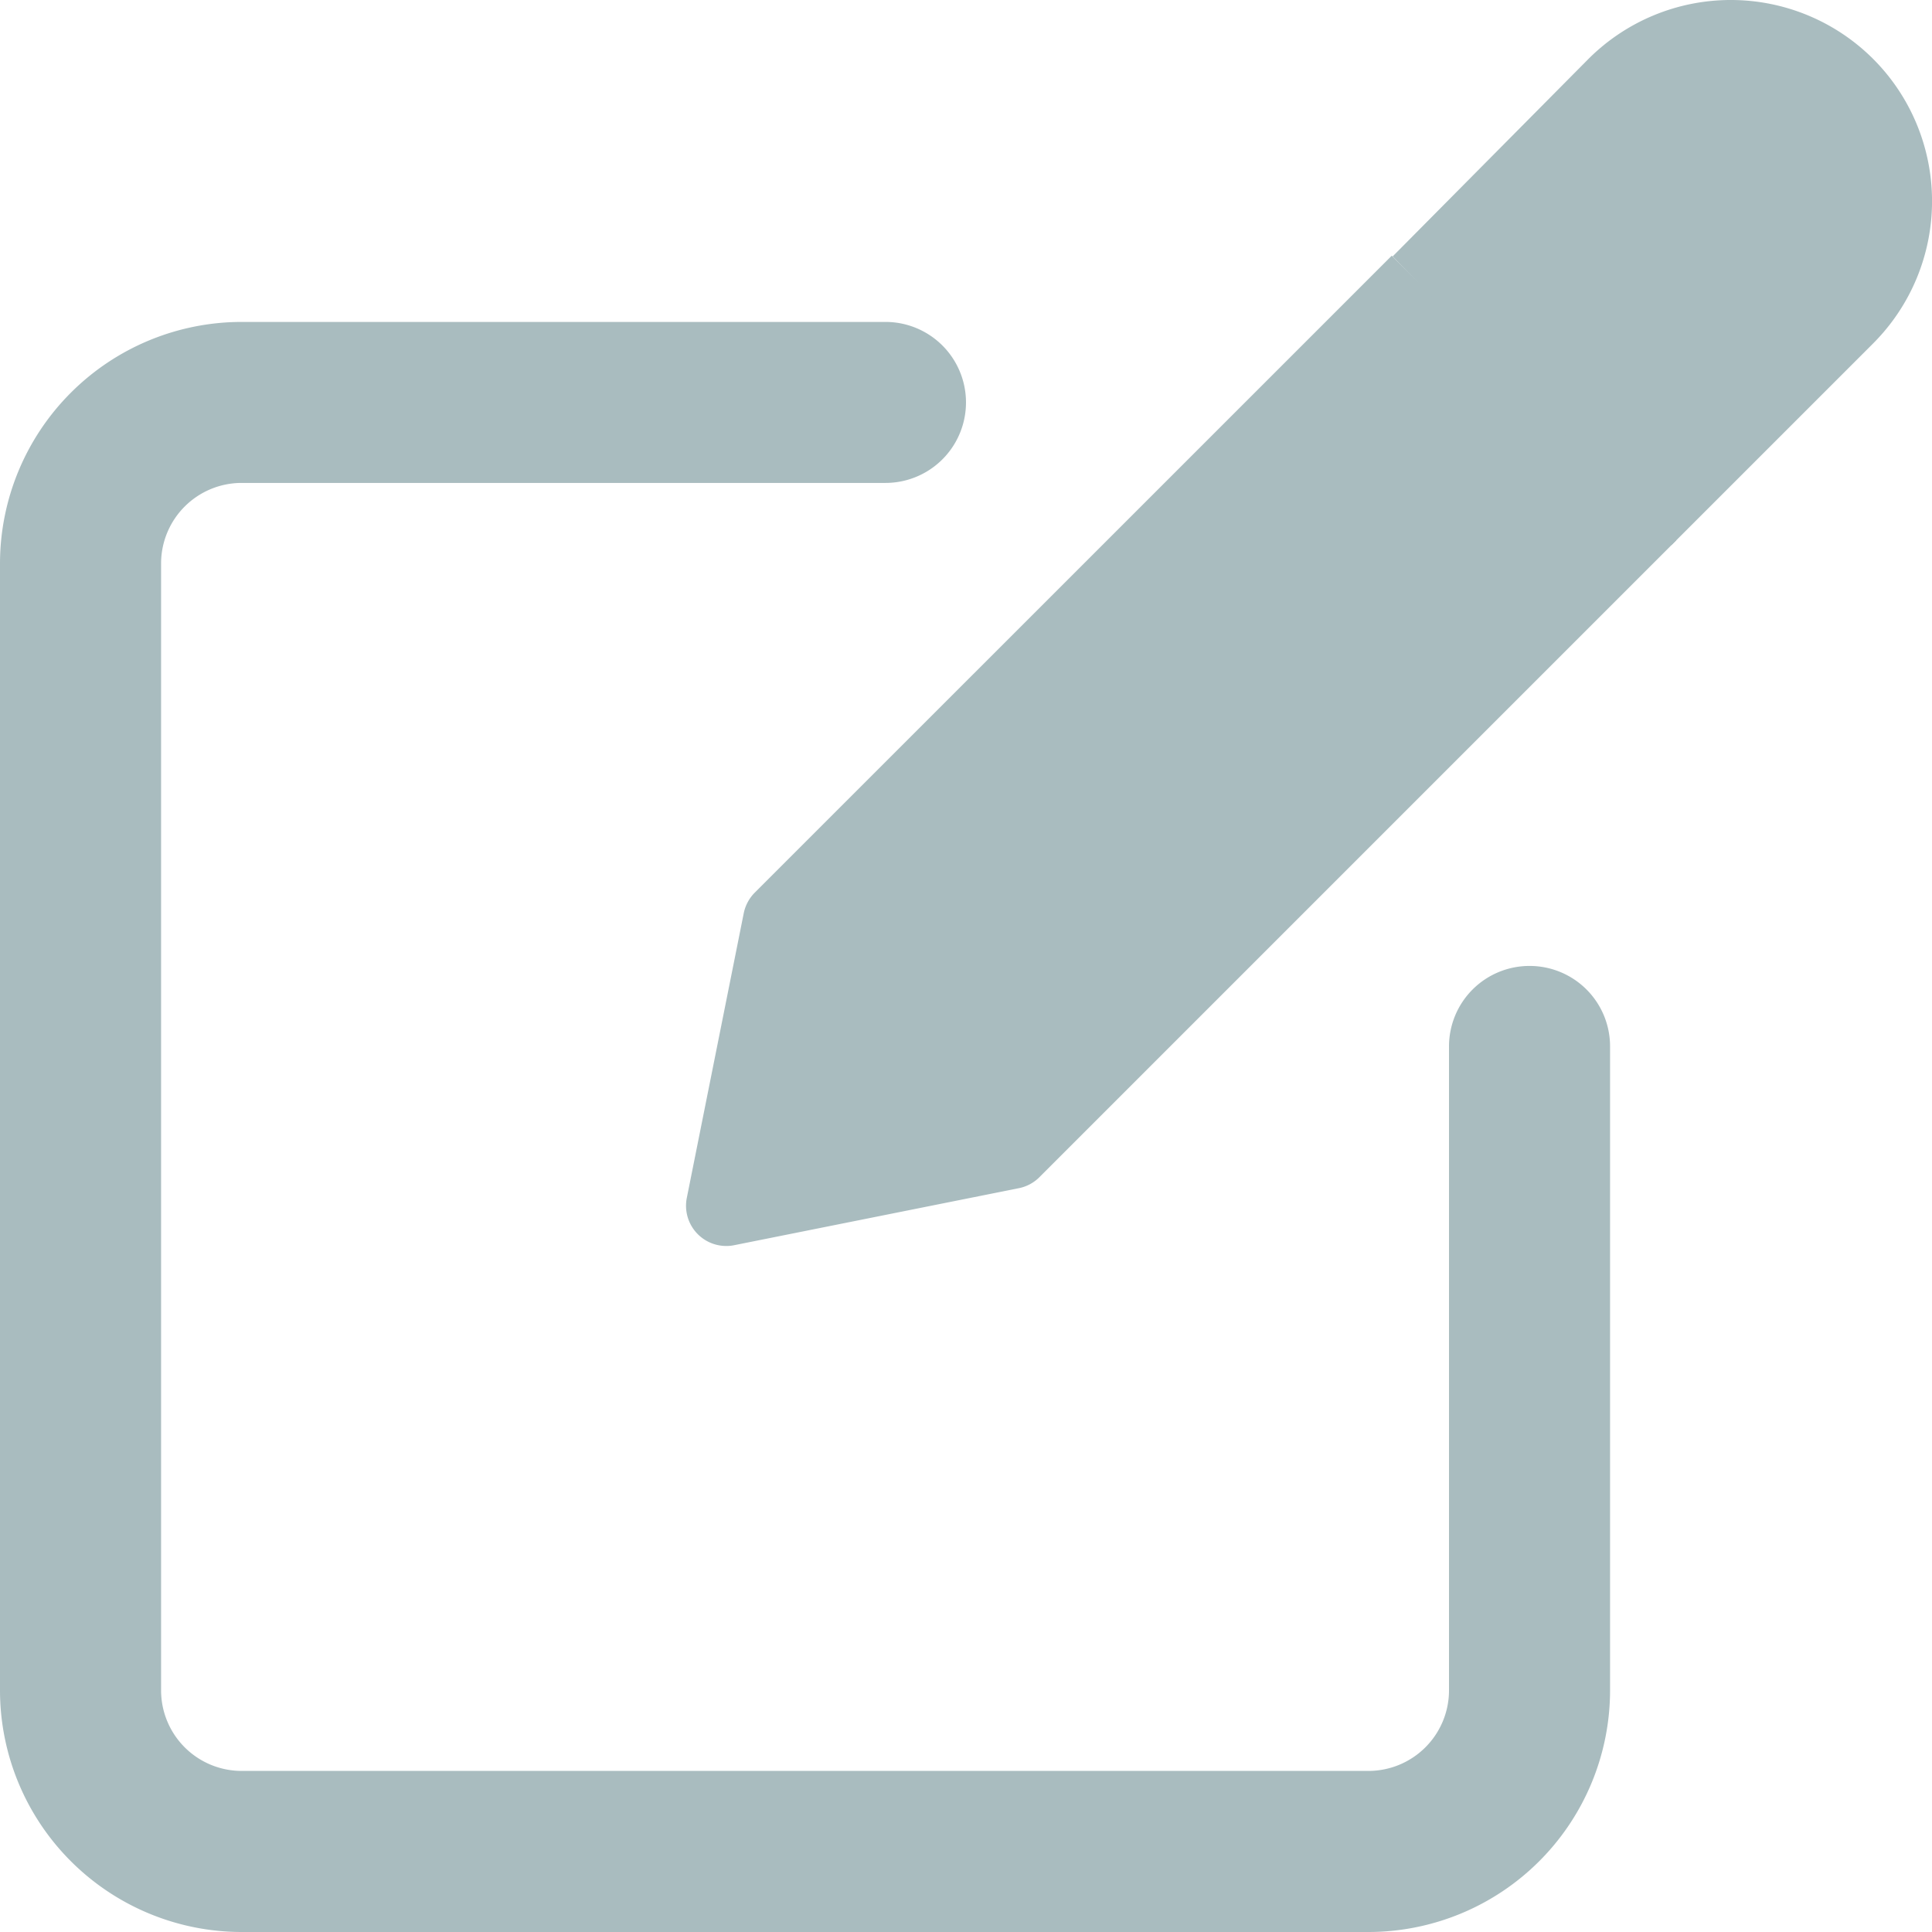
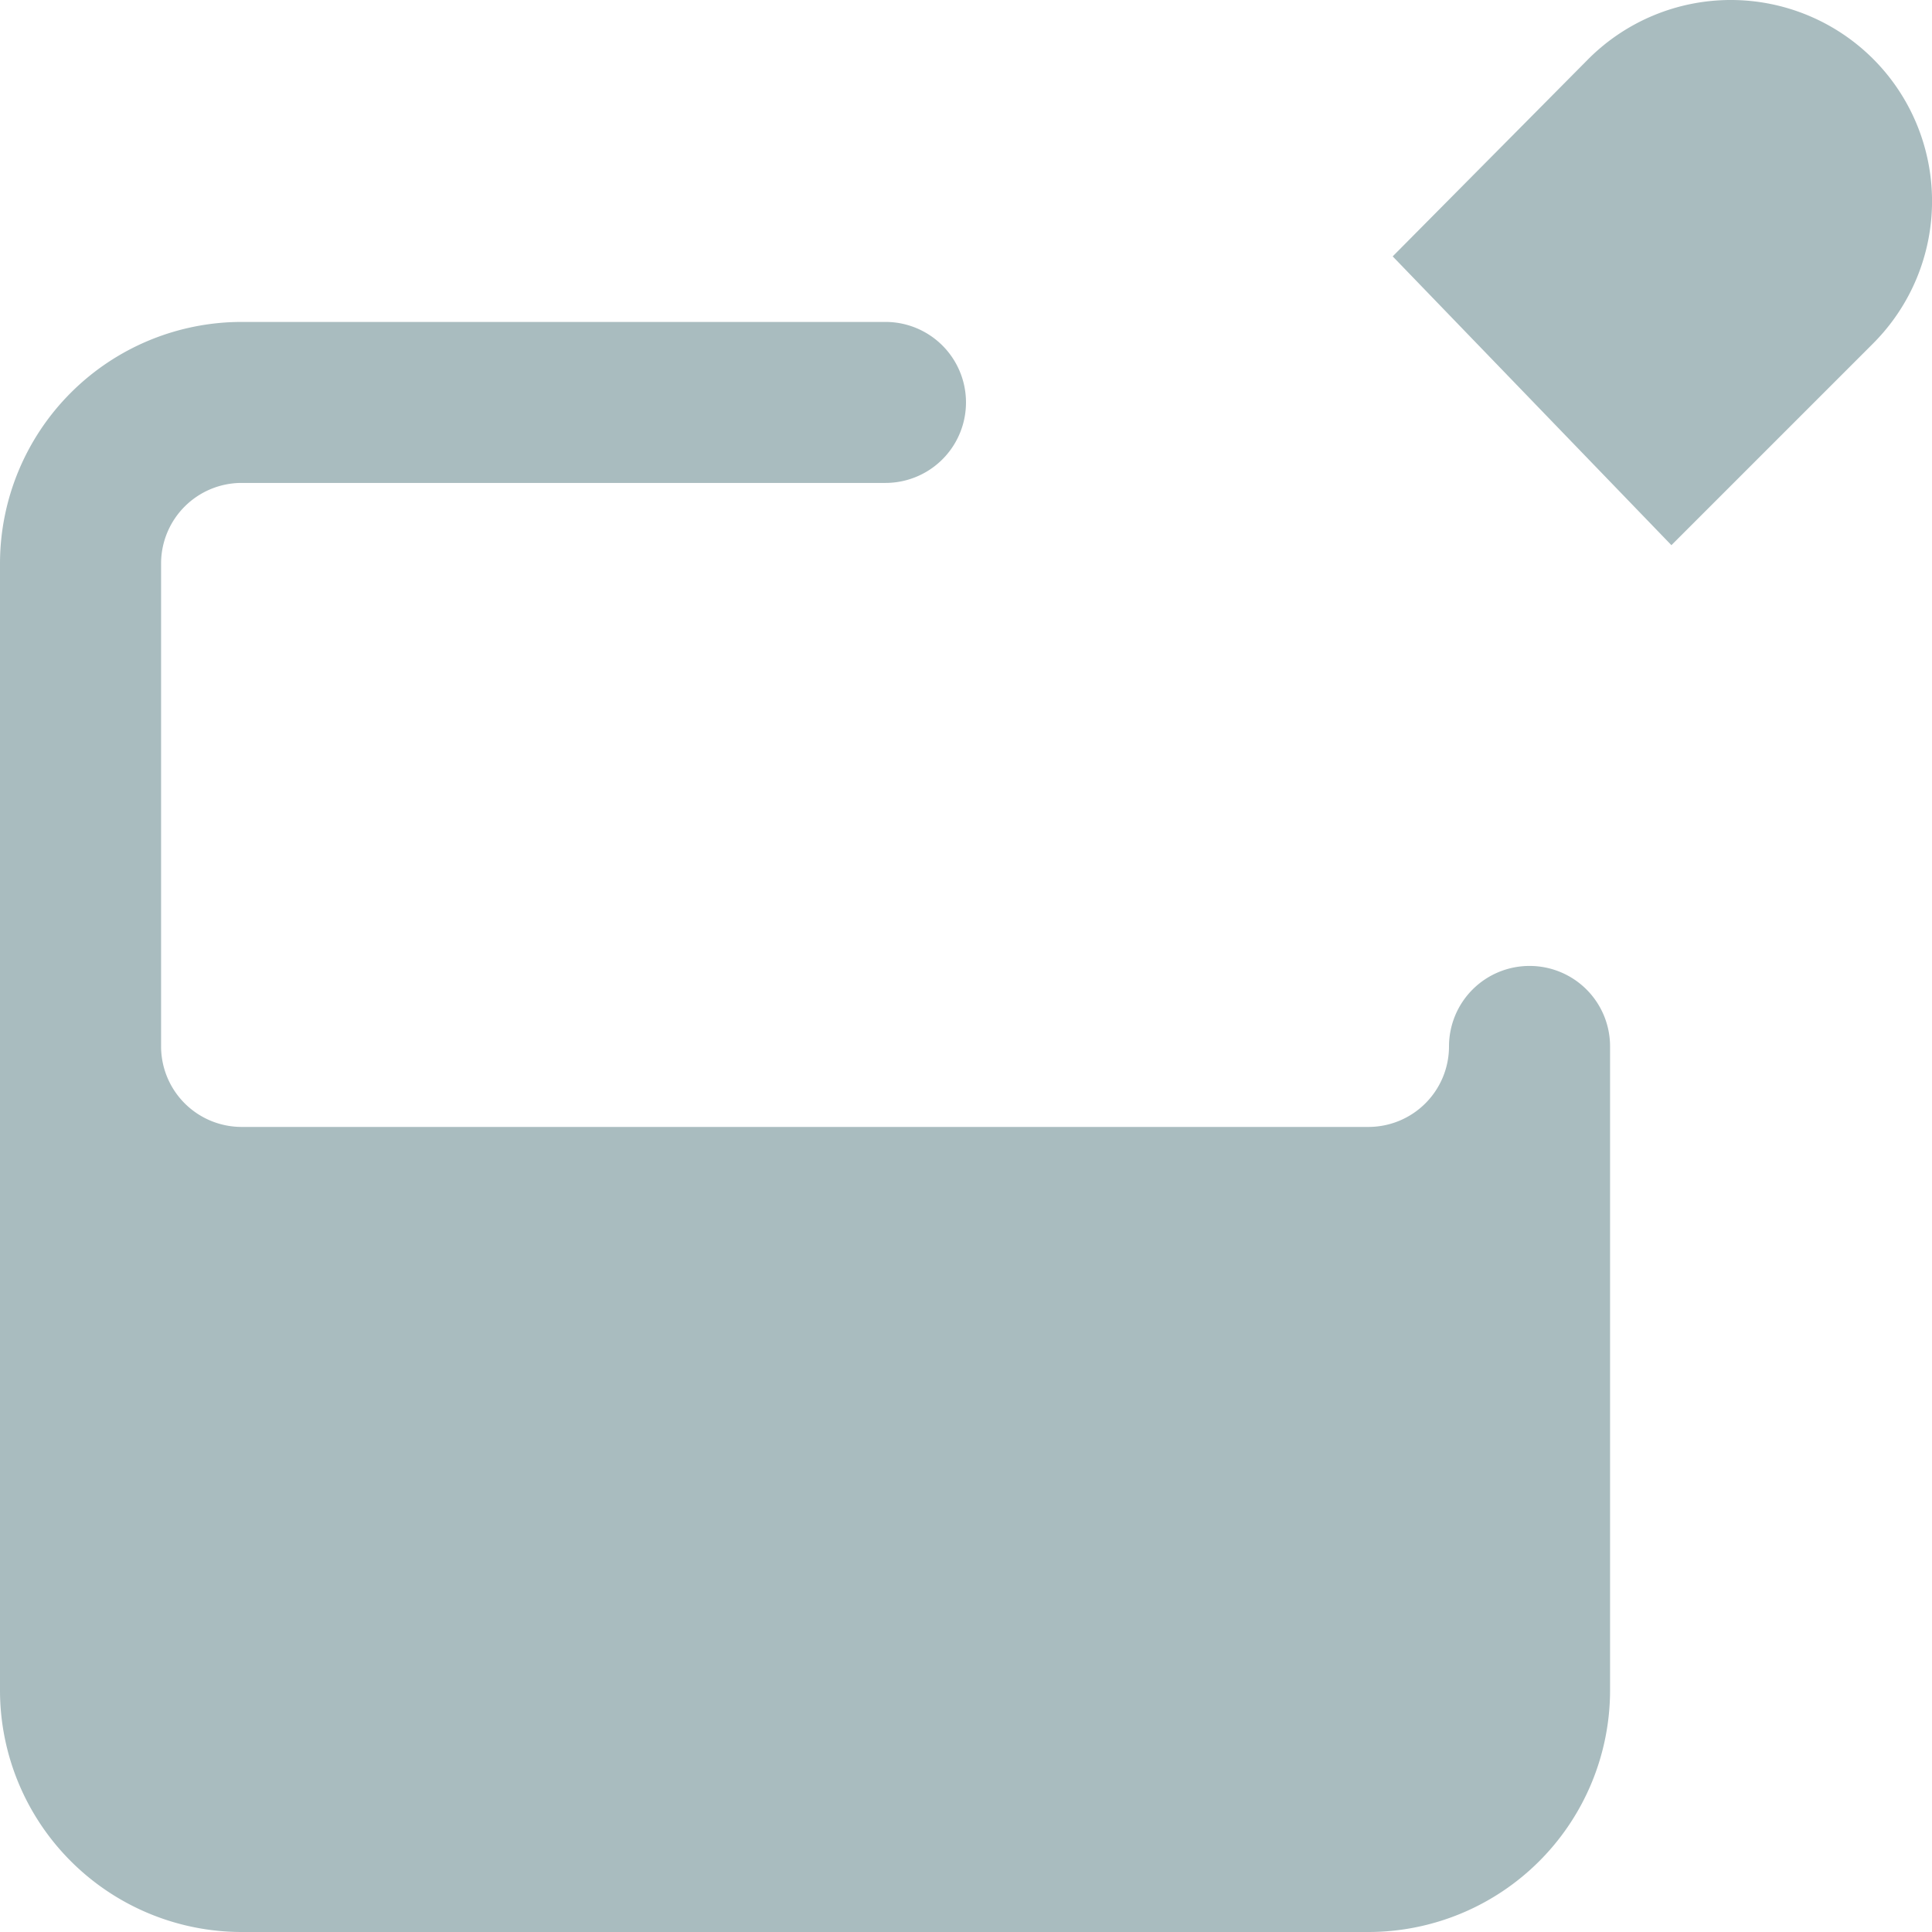
<svg xmlns="http://www.w3.org/2000/svg" width="82.373" height="82.37" viewBox="0 0 82.373 82.37">
  <g id="edit_3_" data-name="edit (3)" transform="translate(0 -0.001)">
-     <path id="Path_4986" data-name="Path 4986" d="M65.212,31.458A3.431,3.431,0,0,0,61.78,34.89V62.347a3.436,3.436,0,0,1-3.432,3.432H10.3a3.436,3.436,0,0,1-3.432-3.432V14.3A3.436,3.436,0,0,1,10.3,10.864H37.754a3.432,3.432,0,1,0,0-6.864H10.3A10.309,10.309,0,0,0,0,14.3V62.347a10.309,10.309,0,0,0,10.3,10.3H58.347a10.309,10.309,0,0,0,10.3-10.3V34.89A3.429,3.429,0,0,0,65.212,31.458Z" transform="translate(0 9.727)" fill="#A9BCBF" />
-     <path id="Path_4987" data-name="Path 4987" d="M11.453,30.333a1.738,1.738,0,0,0-.47.875L8.556,43.344A1.715,1.715,0,0,0,10.241,45.4a1.622,1.622,0,0,0,.336-.034L22.71,42.936a1.707,1.707,0,0,0,.879-.47L50.744,15.31,38.612,3.177Z" transform="translate(20.728 7.725)" fill="#A9BCBF" />
+     <path id="Path_4986" data-name="Path 4986" d="M65.212,31.458A3.431,3.431,0,0,0,61.78,34.89a3.436,3.436,0,0,1-3.432,3.432H10.3a3.436,3.436,0,0,1-3.432-3.432V14.3A3.436,3.436,0,0,1,10.3,10.864H37.754a3.432,3.432,0,1,0,0-6.864H10.3A10.309,10.309,0,0,0,0,14.3V62.347a10.309,10.309,0,0,0,10.3,10.3H58.347a10.309,10.309,0,0,0,10.3-10.3V34.89A3.429,3.429,0,0,0,65.212,31.458Z" transform="translate(0 9.727)" fill="#A9BCBF" />
    <path id="Path_4988" data-name="Path 4988" d="M35.232,2.511a8.586,8.586,0,0,0-12.133,0L14.75,10.932,26.633,23.245l8.6-8.6a8.58,8.58,0,0,0,0-12.133Z" transform="translate(44.629 0)" fill="#A9BCBF" />
  </g>
</svg>